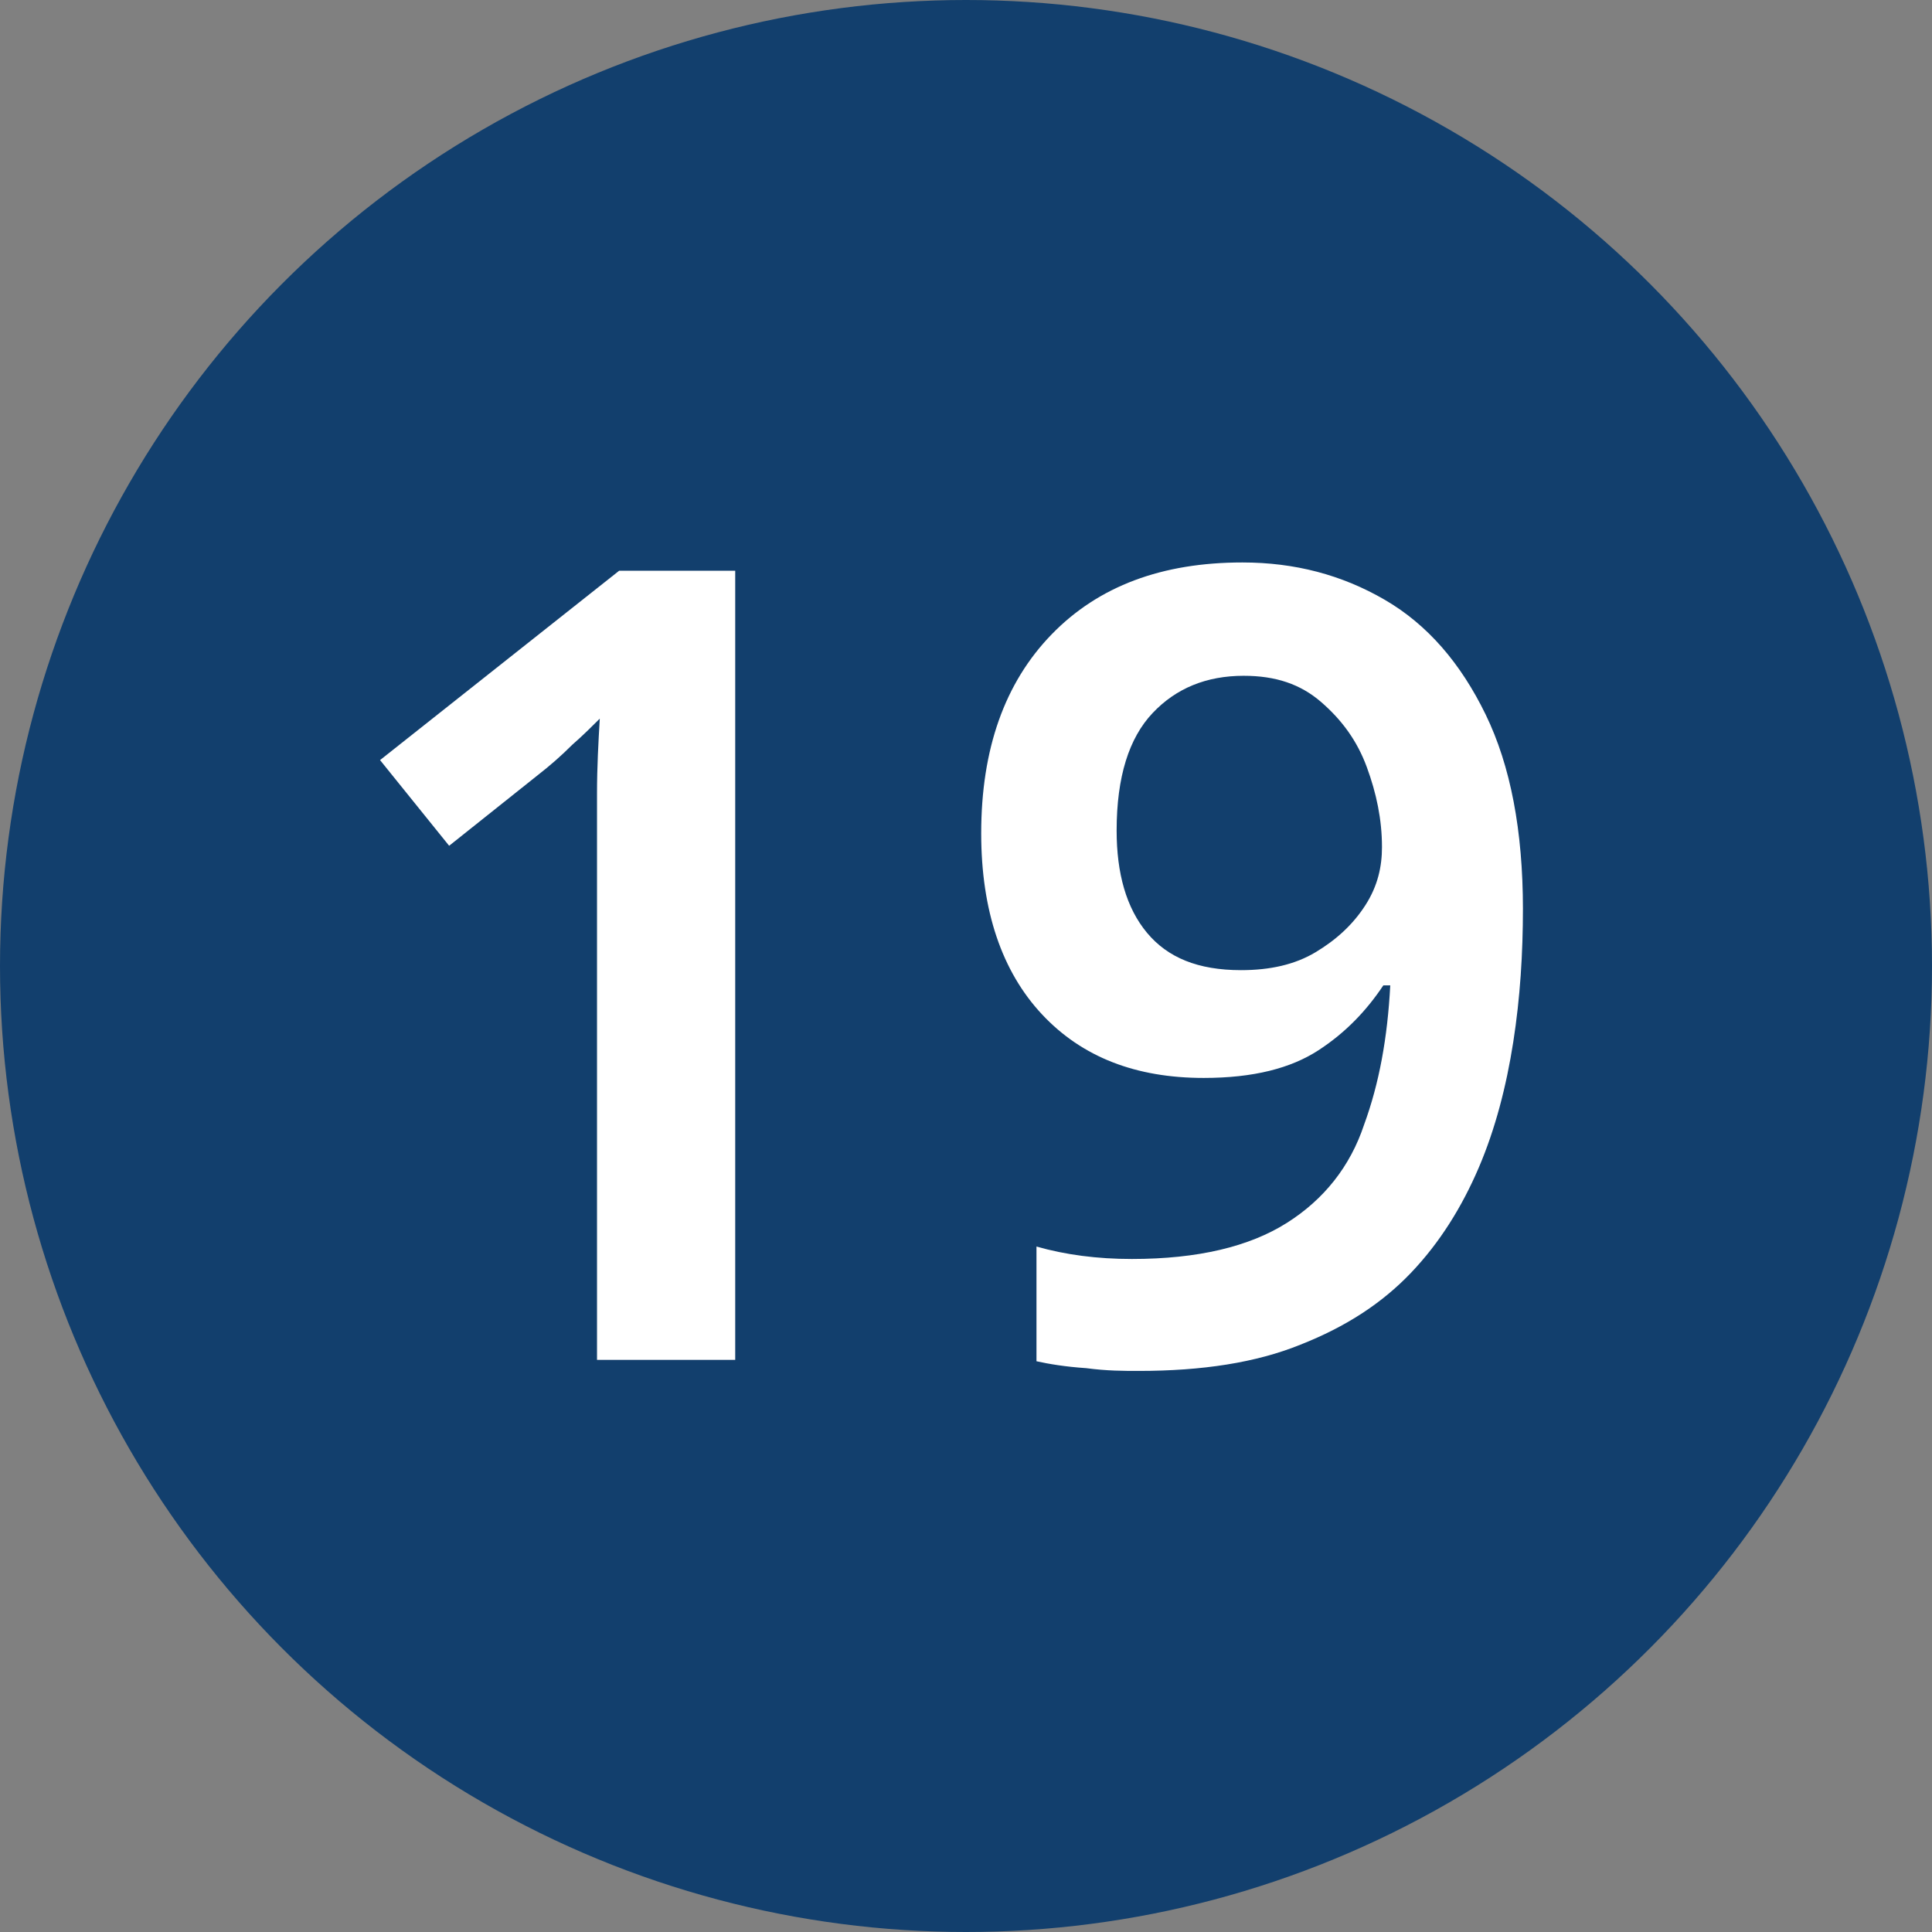
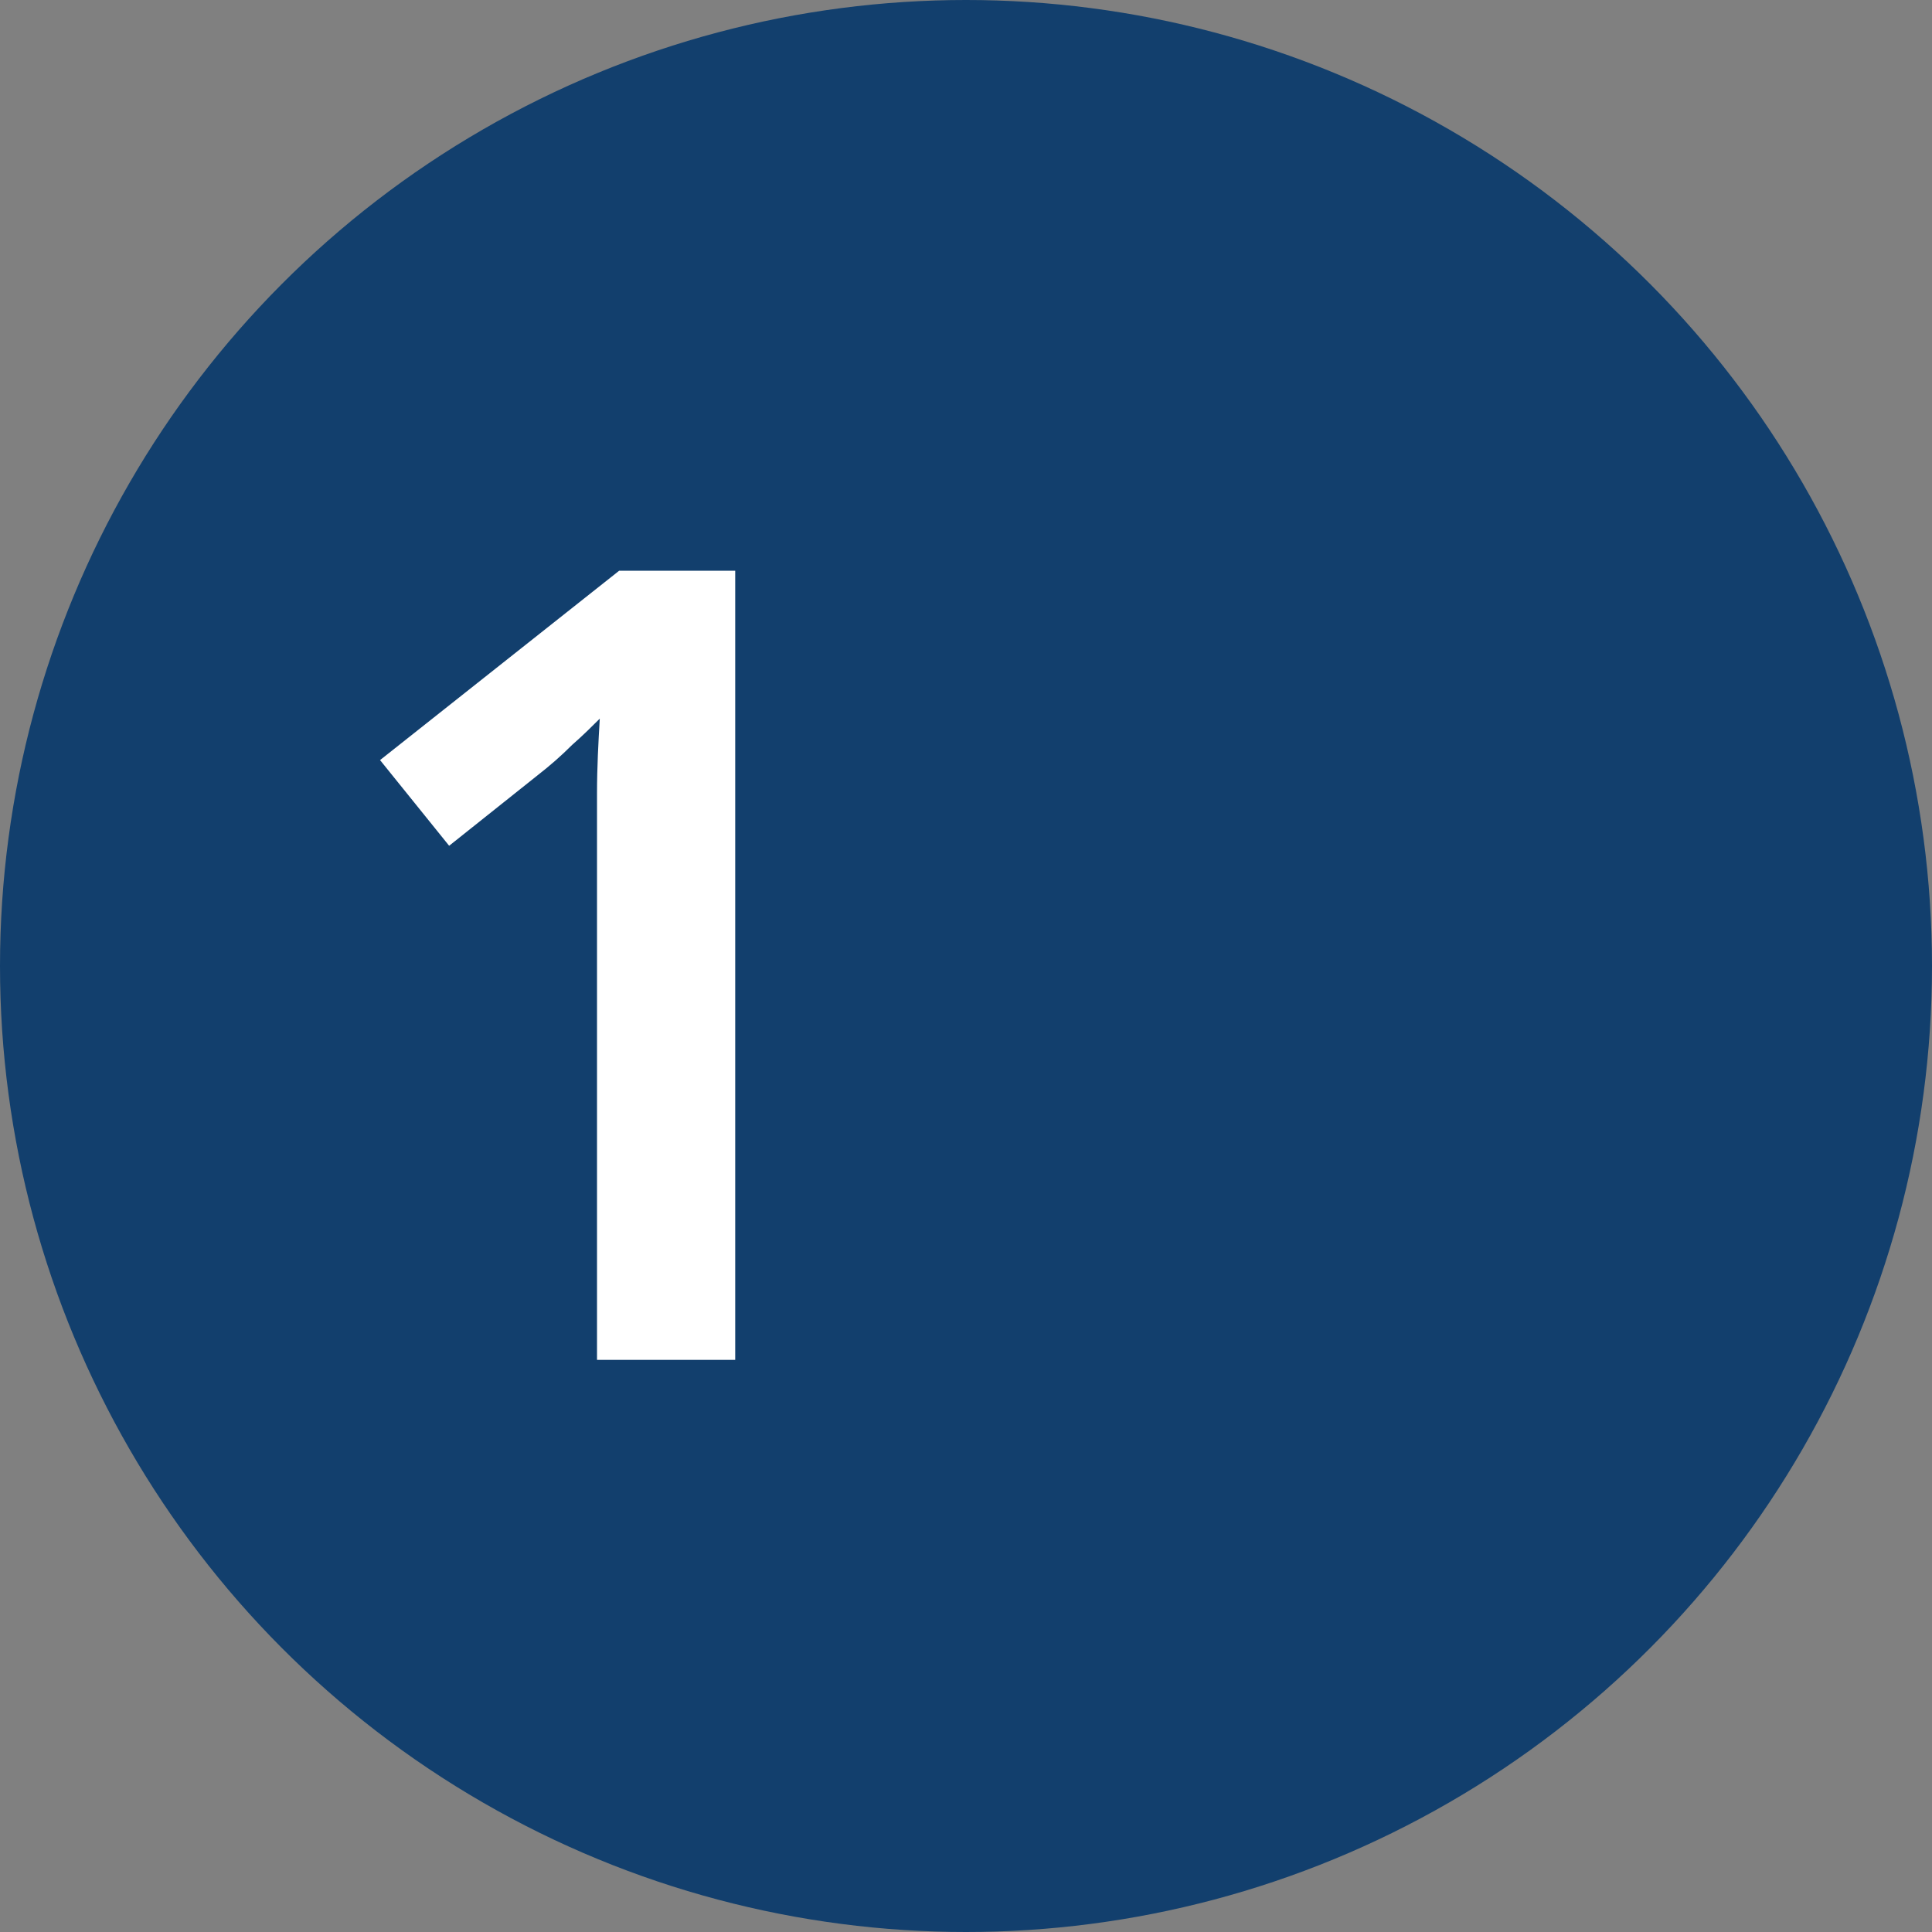
<svg xmlns="http://www.w3.org/2000/svg" id="Group_6477" width="13.98" height="13.98" viewBox="0 0 13.98 13.98">
  <rect x="0" y="0" width="13.98" height="13.98" fill="#808080" stroke="none" />
  <defs>
    <style>.cls-1{isolation:isolate;}.cls-2{fill:#123f6d;}.cls-2,.cls-3{stroke-width:0px;}.cls-3{fill:#fff;}</style>
  </defs>
  <circle id="Ellipse_10" class="cls-2" cx="6.99" cy="6.99" r="6.99" />
  <g id="_19" class="cls-1">
    <g class="cls-1">
      <path class="cls-3" d="m5.33,9.84h-1.01v-3.56c0-.17,0-.35,0-.54,0-.19.01-.37.02-.54-.05.05-.12.12-.2.19-.08.08-.16.15-.25.22l-.64.51-.5-.62,1.73-1.37h.84v5.71Z" />
-       <path class="cls-3" d="m11.02,6.57c0,.33-.02.65-.07.97-.05.32-.13.63-.25.91s-.28.54-.49.76-.47.39-.8.52c-.32.13-.71.19-1.17.19-.11,0-.23,0-.38-.02-.15-.01-.27-.03-.36-.05v-.83c.21.06.44.09.69.09.48,0,.85-.09,1.12-.26.27-.17.46-.41.56-.71.11-.3.17-.63.19-1.01h-.05c-.12.18-.27.34-.47.47-.2.13-.47.2-.83.2-.49,0-.88-.15-1.17-.46s-.44-.75-.44-1.31c0-.61.17-1.09.51-1.44.34-.35.8-.52,1.38-.52.38,0,.72.09,1.03.27.31.18.55.46.73.83.18.37.27.84.27,1.41Zm-2.02-1.68c-.27,0-.49.09-.66.27-.17.18-.26.46-.26.85,0,.31.07.56.22.74s.37.27.68.27c.21,0,.39-.04.54-.13.15-.09.27-.2.36-.34s.12-.28.12-.42c0-.2-.04-.39-.11-.58-.07-.19-.18-.34-.33-.47-.15-.13-.33-.19-.56-.19Z" />
    </g>
  </g>
</svg>